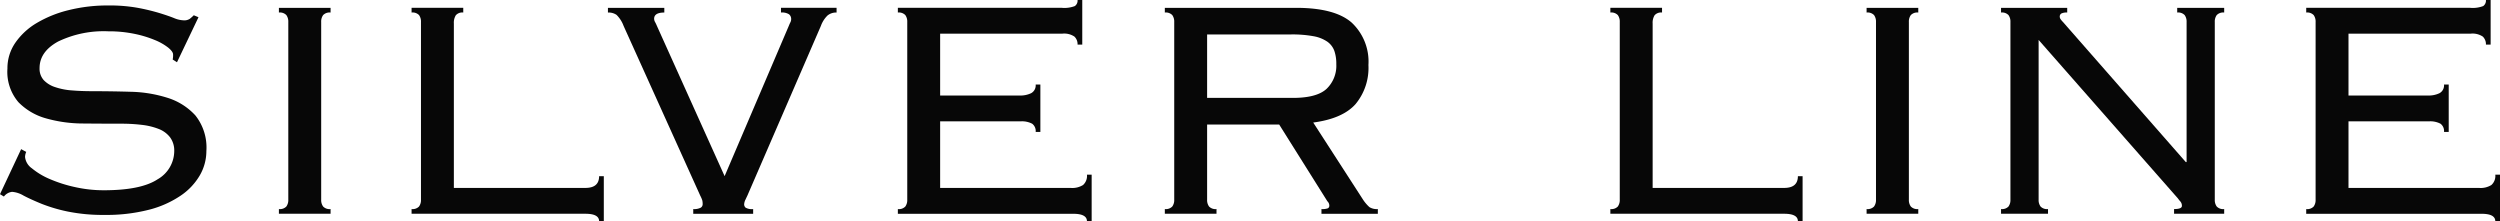
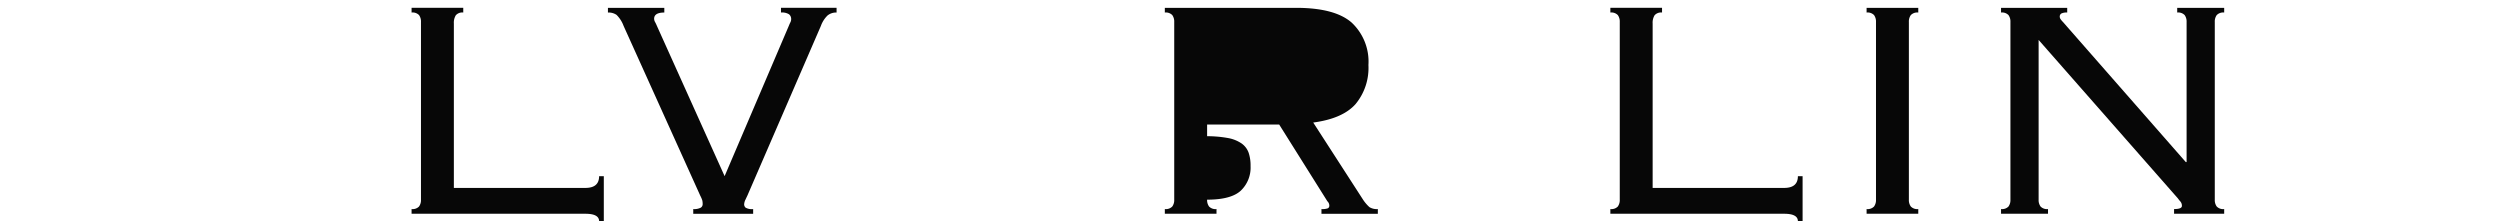
<svg xmlns="http://www.w3.org/2000/svg" width="355.957" height="31.495" viewBox="0 0 355.957 31.495">
  <defs>
    <style>.a{fill:#070707;}</style>
  </defs>
-   <path class="a" d="M3.735,216.813a1.849,1.849,0,0,0-.168.724,2.265,2.265,0,0,0,.976,1.616,10.225,10.225,0,0,0,2.563,1.533,19.426,19.426,0,0,0,3.6,1.143,18.666,18.666,0,0,0,4.069.446q5.295,0,7.665-1.561a4.658,4.658,0,0,0,2.369-4.013,3.165,3.165,0,0,0-.585-1.951,3.711,3.711,0,0,0-1.617-1.2,9.415,9.415,0,0,0-2.4-.585,24.1,24.1,0,0,0-2.926-.168q-2.565,0-5.436-.028a19.471,19.471,0,0,1-5.268-.724,8.775,8.775,0,0,1-3.957-2.314,6.644,6.644,0,0,1-1.561-4.794,6.36,6.36,0,0,1,1.115-3.651,9.679,9.679,0,0,1,3.038-2.815,16.584,16.584,0,0,1,4.543-1.839,22.926,22.926,0,0,1,5.686-.669,22.505,22.505,0,0,1,4.153.334,29.776,29.776,0,0,1,3.038.725q1.281.391,2.118.725a3.915,3.915,0,0,0,1.393.334,1.428,1.428,0,0,0,.892-.223,6.838,6.838,0,0,0,.557-.5l.669.279L25.2,204.048l-.613-.39a2.879,2.879,0,0,0,.056-.725q0-.389-.669-.948a7.905,7.905,0,0,0-1.895-1.087,15.739,15.739,0,0,0-2.927-.892,17.8,17.8,0,0,0-3.707-.362,14.978,14.978,0,0,0-7.163,1.449q-2.649,1.45-2.648,3.791a2.419,2.419,0,0,0,.585,1.7,3.867,3.867,0,0,0,1.617,1,9.536,9.536,0,0,0,2.4.474q1.366.112,2.926.112,2.62,0,5.464.083a18.665,18.665,0,0,1,5.24.864,8.963,8.963,0,0,1,3.957,2.509,7.338,7.338,0,0,1,1.561,5.073,6.922,6.922,0,0,1-.92,3.428,8.892,8.892,0,0,1-2.759,2.926,14.368,14.368,0,0,1-4.543,2.007,24.3,24.3,0,0,1-6.271.725,25.092,25.092,0,0,1-5.212-.474A22.249,22.249,0,0,1,5.909,224.2q-1.562-.64-2.564-1.17a3.749,3.749,0,0,0-1.617-.529,1.682,1.682,0,0,0-1.171.669L0,222.833l3.01-6.41Z" transform="translate(0 -195.185)" />
-   <path class="a" d="M72.53,225.228a1.275,1.275,0,0,0,1.059-.362,1.563,1.563,0,0,0,.279-.975V198.583a1.565,1.565,0,0,0-.279-.975,1.276,1.276,0,0,0-1.059-.362v-.669h7.358v.669a1.274,1.274,0,0,0-1.059.362,1.558,1.558,0,0,0-.279.975v25.308a1.556,1.556,0,0,0,.279.975,1.272,1.272,0,0,0,1.059.362v.669H72.53Z" transform="translate(-32.819 -195.461)" />
  <path class="a" d="M114.392,197.244a1.225,1.225,0,0,0-1.059.39,2.013,2.013,0,0,0-.279,1.171v23.412h18.73q1.951,0,1.951-1.672h.669v6.411h-.669q0-1.059-1.951-1.059h-24.75v-.669a1.274,1.274,0,0,0,1.059-.362,1.562,1.562,0,0,0,.278-.975V198.582a1.565,1.565,0,0,0-.278-.975,1.279,1.279,0,0,0-1.059-.362v-.669h7.358Z" transform="translate(-48.432 -195.461)" />
  <path class="a" d="M170.244,225.228a2,2,0,0,0,1.06-.195.571.571,0,0,0,.278-.474,2.314,2.314,0,0,0-.056-.585,4.579,4.579,0,0,0-.278-.641l-10.926-24.192a4.276,4.276,0,0,0-1-1.561,2,2,0,0,0-1.226-.334v-.669h8.027v.669q-1.45,0-1.45.892a.981.981,0,0,0,.14.474,4.76,4.76,0,0,1,.251.529l9.644,21.4,9.142-21.4c.074-.186.148-.353.223-.5a.994.994,0,0,0,.111-.446.854.854,0,0,0-.306-.7,1.889,1.889,0,0,0-1.143-.251v-.669h7.915v.669a1.938,1.938,0,0,0-1.282.418,3.9,3.9,0,0,0-.948,1.478l-10.479,24.192c-.038.075-.121.251-.251.53a1.721,1.721,0,0,0-.2.7.606.606,0,0,0,.223.474,1.822,1.822,0,0,0,1.059.195v.669h-8.529Z" transform="translate(-71.536 -195.461)" />
-   <path class="a" d="M234.832,197.661a1.562,1.562,0,0,0-.279-.975,1.277,1.277,0,0,0-1.059-.362v-.669h23.357a4.124,4.124,0,0,0,1.839-.251.947.947,0,0,0,.391-.864h.669v6.354h-.669a1.493,1.493,0,0,0-.446-1.143,2.6,2.6,0,0,0-1.728-.418H239.514v8.808H250.83a3.551,3.551,0,0,0,1.645-.335,1.258,1.258,0,0,0,.641-1.226h.669v6.745h-.669a1.3,1.3,0,0,0-.5-1.17,3.131,3.131,0,0,0-1.673-.335H239.514V221.3h18.619a2.888,2.888,0,0,0,1.728-.418,1.737,1.737,0,0,0,.557-1.477h.669v6.634h-.669q0-1.059-1.951-1.059H233.494v-.669a1.275,1.275,0,0,0,1.059-.362,1.56,1.56,0,0,0,.279-.975Z" transform="translate(-105.654 -194.54)" />
-   <path class="a" d="M308.94,223.891a1.556,1.556,0,0,0,.278.975,1.274,1.274,0,0,0,1.059.362v.669H302.92v-.669a1.274,1.274,0,0,0,1.059-.362,1.56,1.56,0,0,0,.279-.975V198.583a1.562,1.562,0,0,0-.279-.975,1.276,1.276,0,0,0-1.059-.362v-.669h18.674q5.518,0,7.915,2.09a7.594,7.594,0,0,1,2.4,6.048,8.067,8.067,0,0,1-1.84,5.574q-1.839,2.063-6.02,2.62l7.023,10.87a5.536,5.536,0,0,0,.976,1.171,1.992,1.992,0,0,0,1.2.279v.669h-8.027v-.669a2.274,2.274,0,0,0,.919-.112.41.41,0,0,0,.2-.39.855.855,0,0,0-.279-.613L319.2,213.188H308.94ZM321.148,209.4q3.4,0,4.794-1.282a4.537,4.537,0,0,0,1.393-3.512,5.663,5.663,0,0,0-.279-1.9,2.761,2.761,0,0,0-1-1.31,5.021,5.021,0,0,0-1.979-.78,16.814,16.814,0,0,0-3.206-.251H308.94v9.03Z" transform="translate(-137.068 -195.461)" />
+   <path class="a" d="M308.94,223.891a1.556,1.556,0,0,0,.278.975,1.274,1.274,0,0,0,1.059.362v.669H302.92v-.669a1.274,1.274,0,0,0,1.059-.362,1.56,1.56,0,0,0,.279-.975V198.583a1.562,1.562,0,0,0-.279-.975,1.276,1.276,0,0,0-1.059-.362v-.669h18.674q5.518,0,7.915,2.09a7.594,7.594,0,0,1,2.4,6.048,8.067,8.067,0,0,1-1.84,5.574q-1.839,2.063-6.02,2.62l7.023,10.87a5.536,5.536,0,0,0,.976,1.171,1.992,1.992,0,0,0,1.2.279v.669h-8.027v-.669a2.274,2.274,0,0,0,.919-.112.41.41,0,0,0,.2-.39.855.855,0,0,0-.279-.613L319.2,213.188H308.94Zq3.4,0,4.794-1.282a4.537,4.537,0,0,0,1.393-3.512,5.663,5.663,0,0,0-.279-1.9,2.761,2.761,0,0,0-1-1.31,5.021,5.021,0,0,0-1.979-.78,16.814,16.814,0,0,0-3.206-.251H308.94v9.03Z" transform="translate(-137.068 -195.461)" />
  <path class="a" d="M426.14,197.244a1.226,1.226,0,0,0-1.059.39,2.013,2.013,0,0,0-.278,1.171v23.412h18.73q1.95,0,1.951-1.672h.669v6.411h-.669q0-1.059-1.951-1.059h-24.75v-.669a1.273,1.273,0,0,0,1.059-.362,1.559,1.559,0,0,0,.279-.975V198.582a1.562,1.562,0,0,0-.279-.975,1.278,1.278,0,0,0-1.059-.362v-.669h7.358Z" transform="translate(-189.495 -195.461)" />
  <path class="a" d="M485.417,225.228a1.274,1.274,0,0,0,1.059-.362,1.563,1.563,0,0,0,.279-.975V198.583a1.565,1.565,0,0,0-.279-.975,1.276,1.276,0,0,0-1.059-.362v-.669h7.358v.669a1.274,1.274,0,0,0-1.059.362,1.558,1.558,0,0,0-.279.975v25.308a1.556,1.556,0,0,0,.279.975,1.272,1.272,0,0,0,1.059.362v.669h-7.358Z" transform="translate(-219.646 -195.461)" />
  <path class="a" d="M546.8,218.539V198.583a1.562,1.562,0,0,0-.279-.975,1.276,1.276,0,0,0-1.059-.363v-.668h6.689v.668a1.274,1.274,0,0,0-1.059.363,1.555,1.555,0,0,0-.279.975V223.89a1.554,1.554,0,0,0,.279.976,1.272,1.272,0,0,0,1.059.362v.669h-7.135v-.669q1.114,0,1.115-.446a.932.932,0,0,0-.223-.641,3.894,3.894,0,0,1-.334-.418L525.73,201.147V223.89a1.557,1.557,0,0,0,.279.976,1.271,1.271,0,0,0,1.059.362v.669h-6.689v-.669a1.274,1.274,0,0,0,1.059-.362,1.558,1.558,0,0,0,.279-.976V198.583a1.558,1.558,0,0,0-.279-.975,1.276,1.276,0,0,0-1.059-.363v-.668H529.8v.668a1.729,1.729,0,0,0-.836.14.513.513,0,0,0-.223.474.636.636,0,0,0,.139.362,2.865,2.865,0,0,0,.307.362l17.5,19.956Z" transform="translate(-235.466 -195.461)" />
-   <path class="a" d="M601.08,197.661a1.558,1.558,0,0,0-.279-.975,1.274,1.274,0,0,0-1.058-.362v-.669H623.1a4.127,4.127,0,0,0,1.84-.251.947.947,0,0,0,.39-.864H626v6.354h-.669a1.493,1.493,0,0,0-.446-1.143,2.6,2.6,0,0,0-1.729-.418H605.762v8.808h11.316a3.55,3.55,0,0,0,1.644-.335,1.258,1.258,0,0,0,.641-1.226h.669v6.745h-.669a1.3,1.3,0,0,0-.5-1.17,3.132,3.132,0,0,0-1.673-.335H605.762V221.3h18.618a2.888,2.888,0,0,0,1.728-.418,1.736,1.736,0,0,0,.557-1.477h.669v6.634h-.669q0-1.059-1.951-1.059H599.742v-.669a1.273,1.273,0,0,0,1.058-.362,1.556,1.556,0,0,0,.279-.975Z" transform="translate(-271.377 -194.54)" />
</svg>